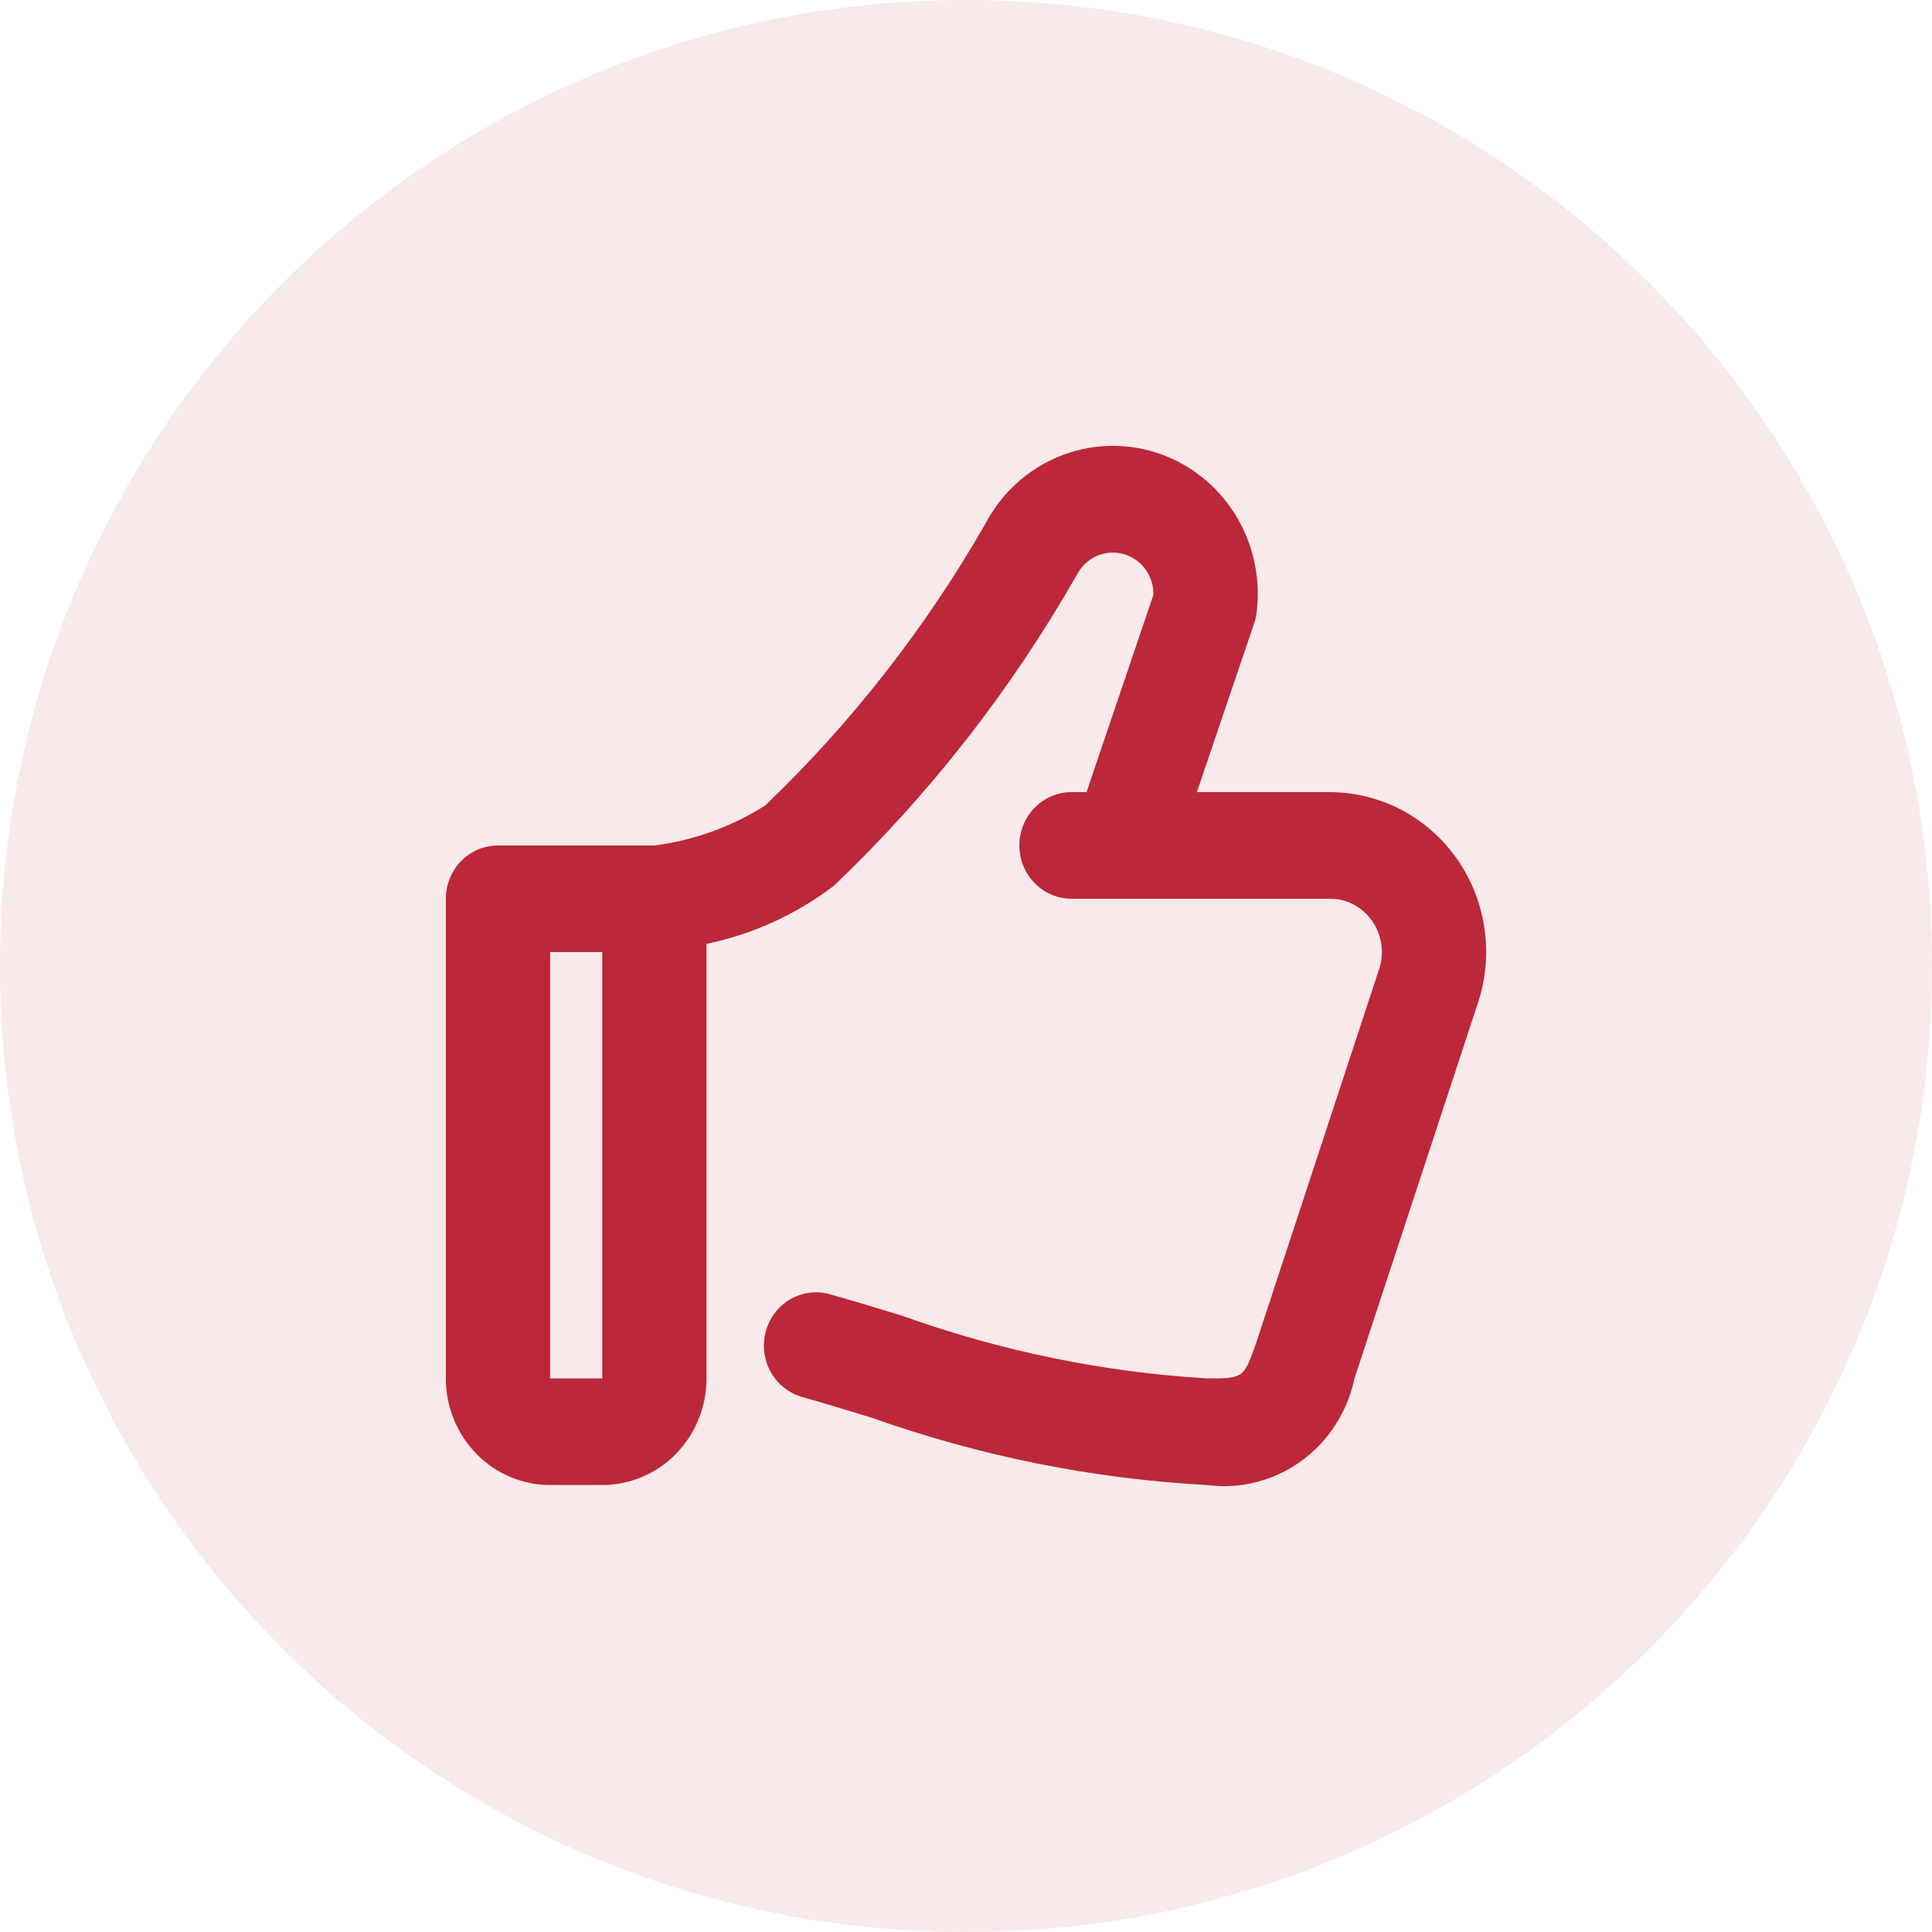
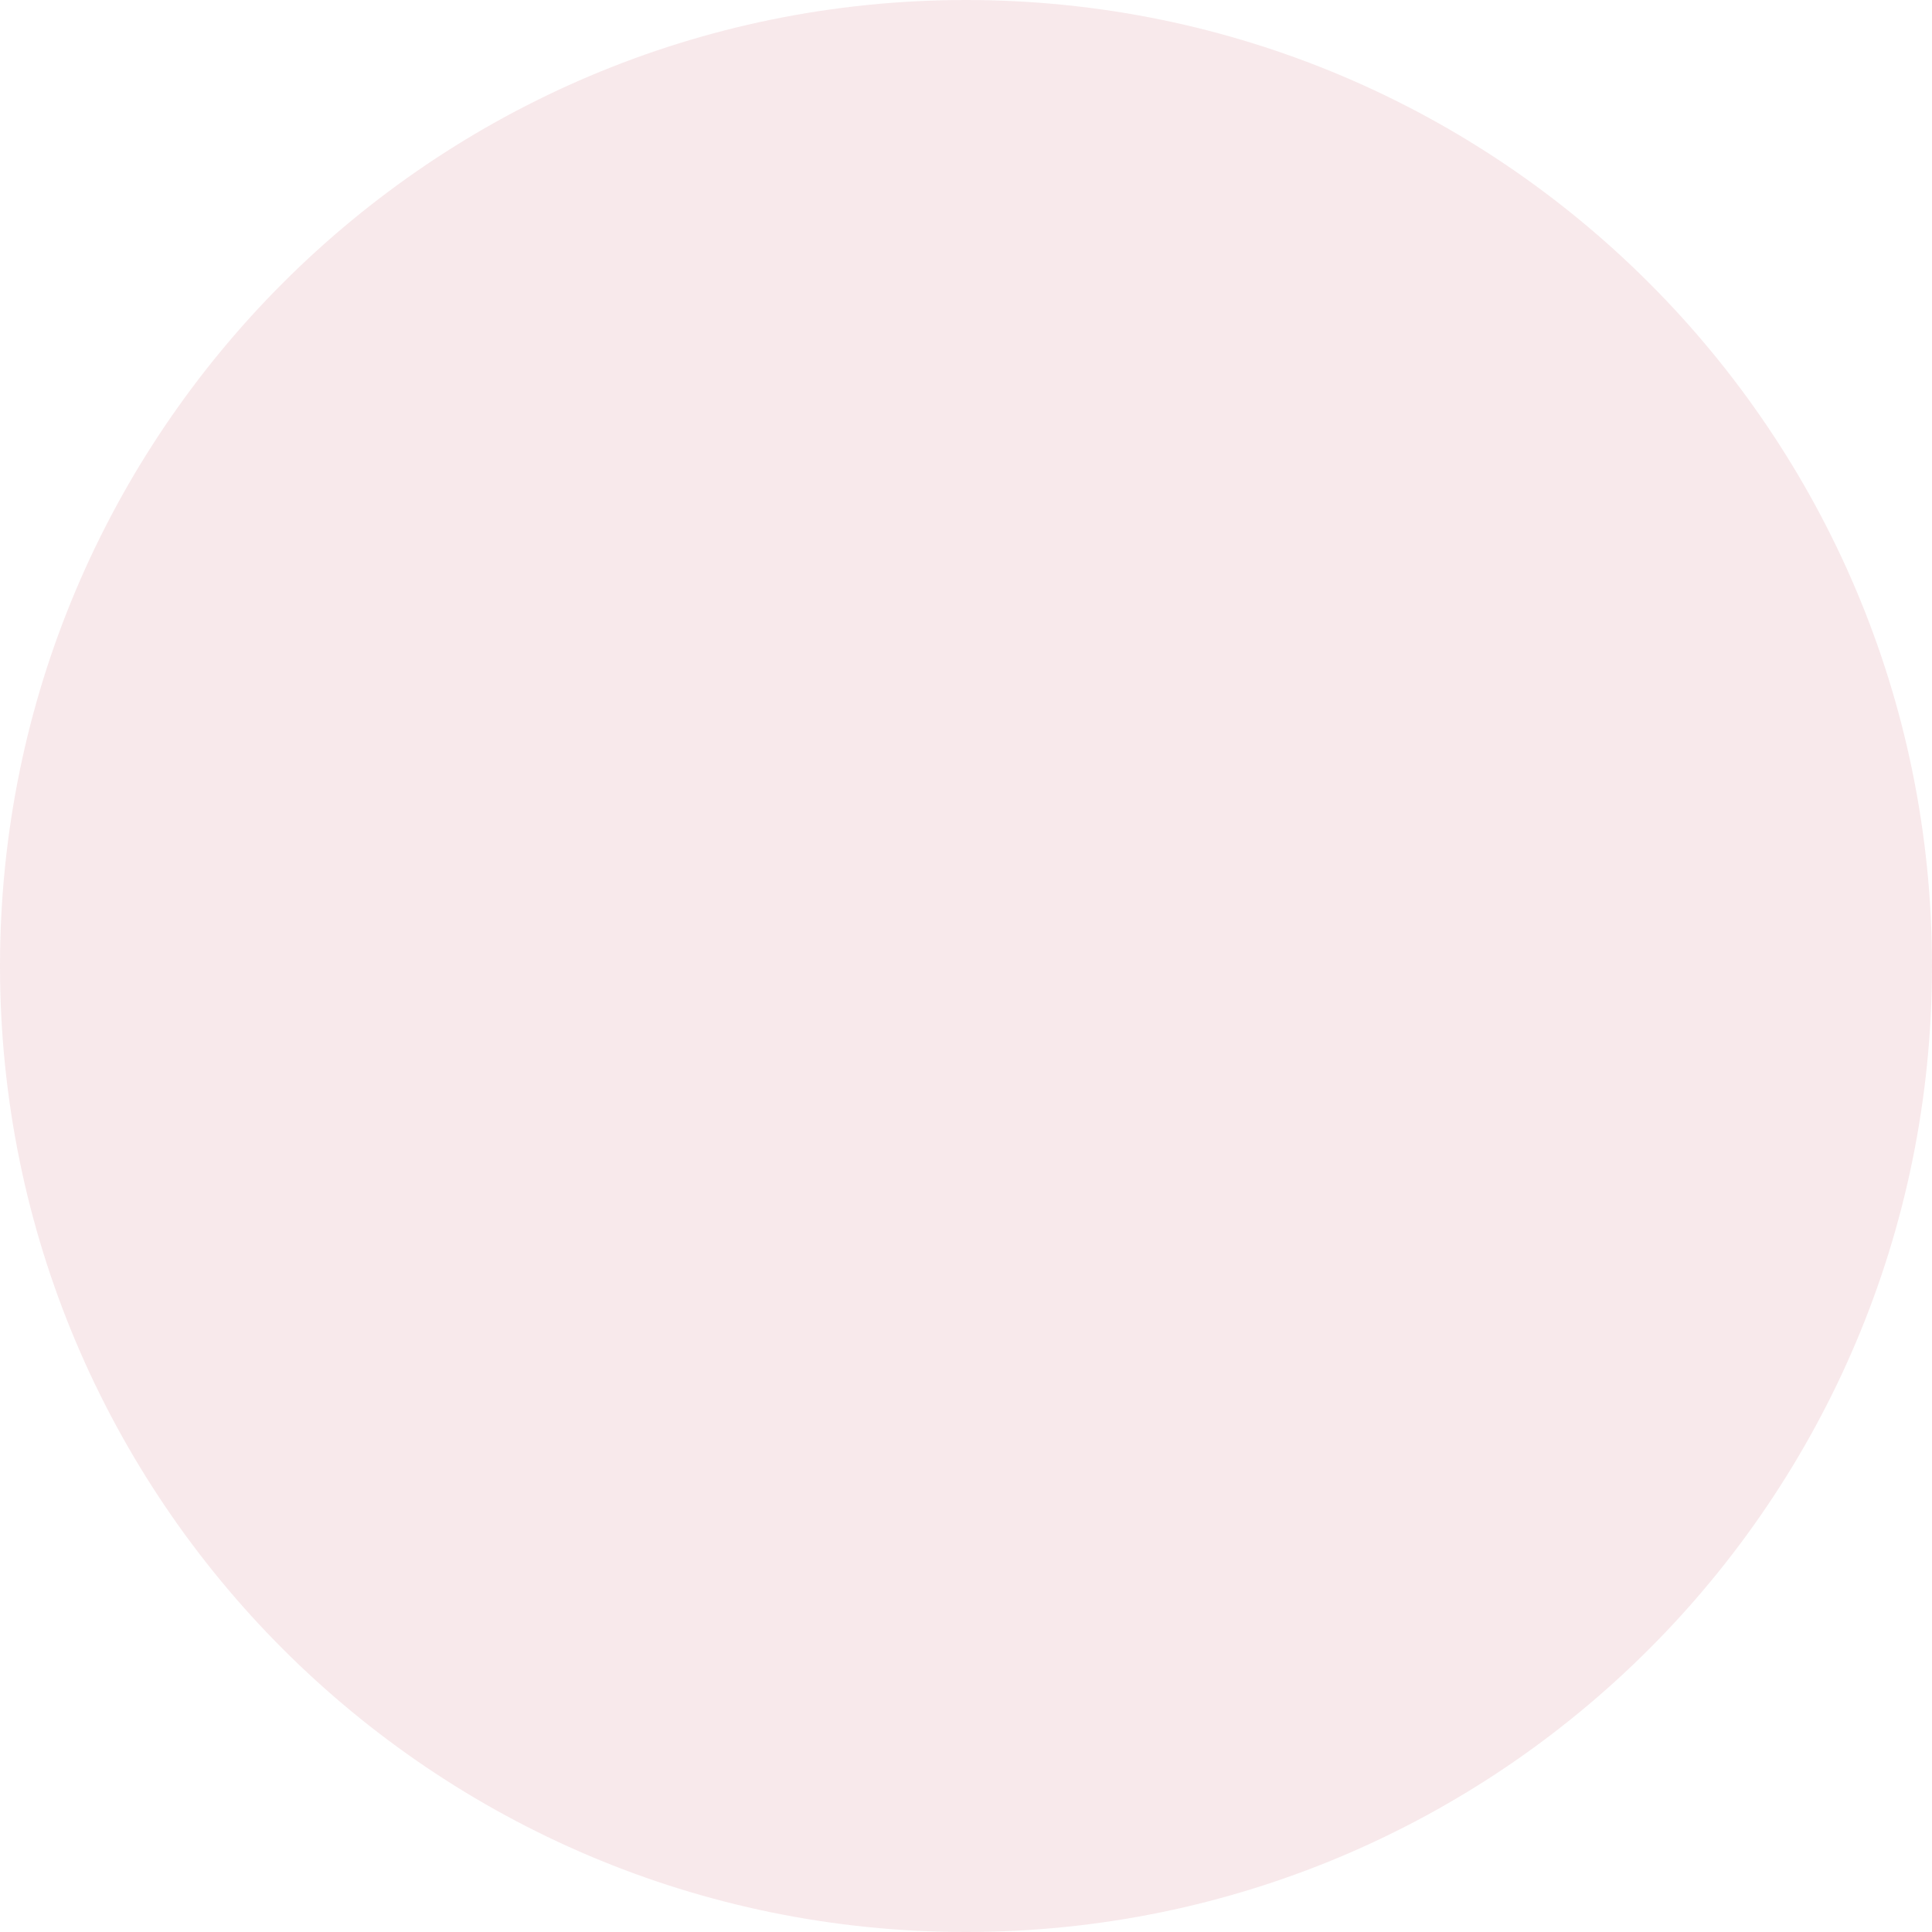
<svg xmlns="http://www.w3.org/2000/svg" fill="none" viewBox="0 0 26 26" height="26" width="26">
  <path fill-opacity="0.1" fill="#BC2739" d="M0 13C0 5.82 5.82 0 13 0C20.18 0 26 5.82 26 13C26 20.18 20.18 26 13 26C5.82 26 0 20.18 0 13Z" />
-   <path fill="#BC2739" d="M19.62 11.577C19.426 11.294 19.168 11.063 18.868 10.903C18.567 10.744 18.234 10.66 17.896 10.66H16.107L16.879 8.385C16.895 8.337 16.906 8.288 16.912 8.238C16.968 7.776 16.864 7.309 16.619 6.917C16.373 6.526 16.001 6.234 15.567 6.093C15.133 5.953 14.665 5.971 14.243 6.147C13.821 6.322 13.473 6.642 13.258 7.053C12.455 8.453 11.458 9.729 10.299 10.839C9.846 11.127 9.336 11.31 8.807 11.378H6.702C6.516 11.378 6.337 11.453 6.206 11.588C6.074 11.722 6 11.905 6 12.095V18.55C6 18.931 6.148 19.296 6.411 19.565C6.674 19.834 7.031 19.985 7.403 19.985H8.105C8.477 19.985 8.834 19.834 9.097 19.565C9.36 19.296 9.508 18.931 9.508 18.55V12.702C10.129 12.574 10.713 12.307 11.221 11.921C12.508 10.694 13.611 9.282 14.496 7.728C14.555 7.618 14.647 7.532 14.759 7.482C14.871 7.433 14.996 7.423 15.114 7.454C15.232 7.486 15.337 7.557 15.411 7.656C15.485 7.755 15.524 7.877 15.523 8.002L14.622 10.66H14.42C14.234 10.66 14.055 10.736 13.924 10.87C13.792 11.005 13.718 11.188 13.718 11.378C13.718 11.568 13.792 11.75 13.924 11.885C14.055 12.019 14.234 12.095 14.42 12.095H17.896C18.009 12.094 18.12 12.121 18.22 12.175C18.32 12.228 18.406 12.306 18.47 12.4C18.536 12.497 18.578 12.61 18.592 12.727C18.606 12.845 18.591 12.964 18.549 13.074L16.903 18.078C16.735 18.55 16.735 18.55 16.244 18.55C14.845 18.466 13.465 18.182 12.142 17.707C11.805 17.604 11.481 17.505 11.178 17.42C11.089 17.393 10.995 17.385 10.903 17.396C10.81 17.407 10.721 17.436 10.64 17.482C10.559 17.529 10.487 17.591 10.43 17.666C10.373 17.741 10.33 17.826 10.306 17.918C10.281 18.01 10.274 18.106 10.286 18.2C10.298 18.294 10.328 18.385 10.374 18.467C10.421 18.55 10.483 18.622 10.557 18.679C10.631 18.737 10.716 18.779 10.806 18.803C11.1 18.886 11.413 18.982 11.74 19.082C13.193 19.598 14.709 19.902 16.244 19.985C16.691 20.044 17.142 19.929 17.51 19.663C17.877 19.398 18.134 19 18.228 18.55L19.873 13.546C19.989 13.221 20.026 12.873 19.982 12.53C19.938 12.187 19.814 11.86 19.62 11.577ZM7.403 18.55V12.812H8.105V18.55H7.403Z" />
</svg>